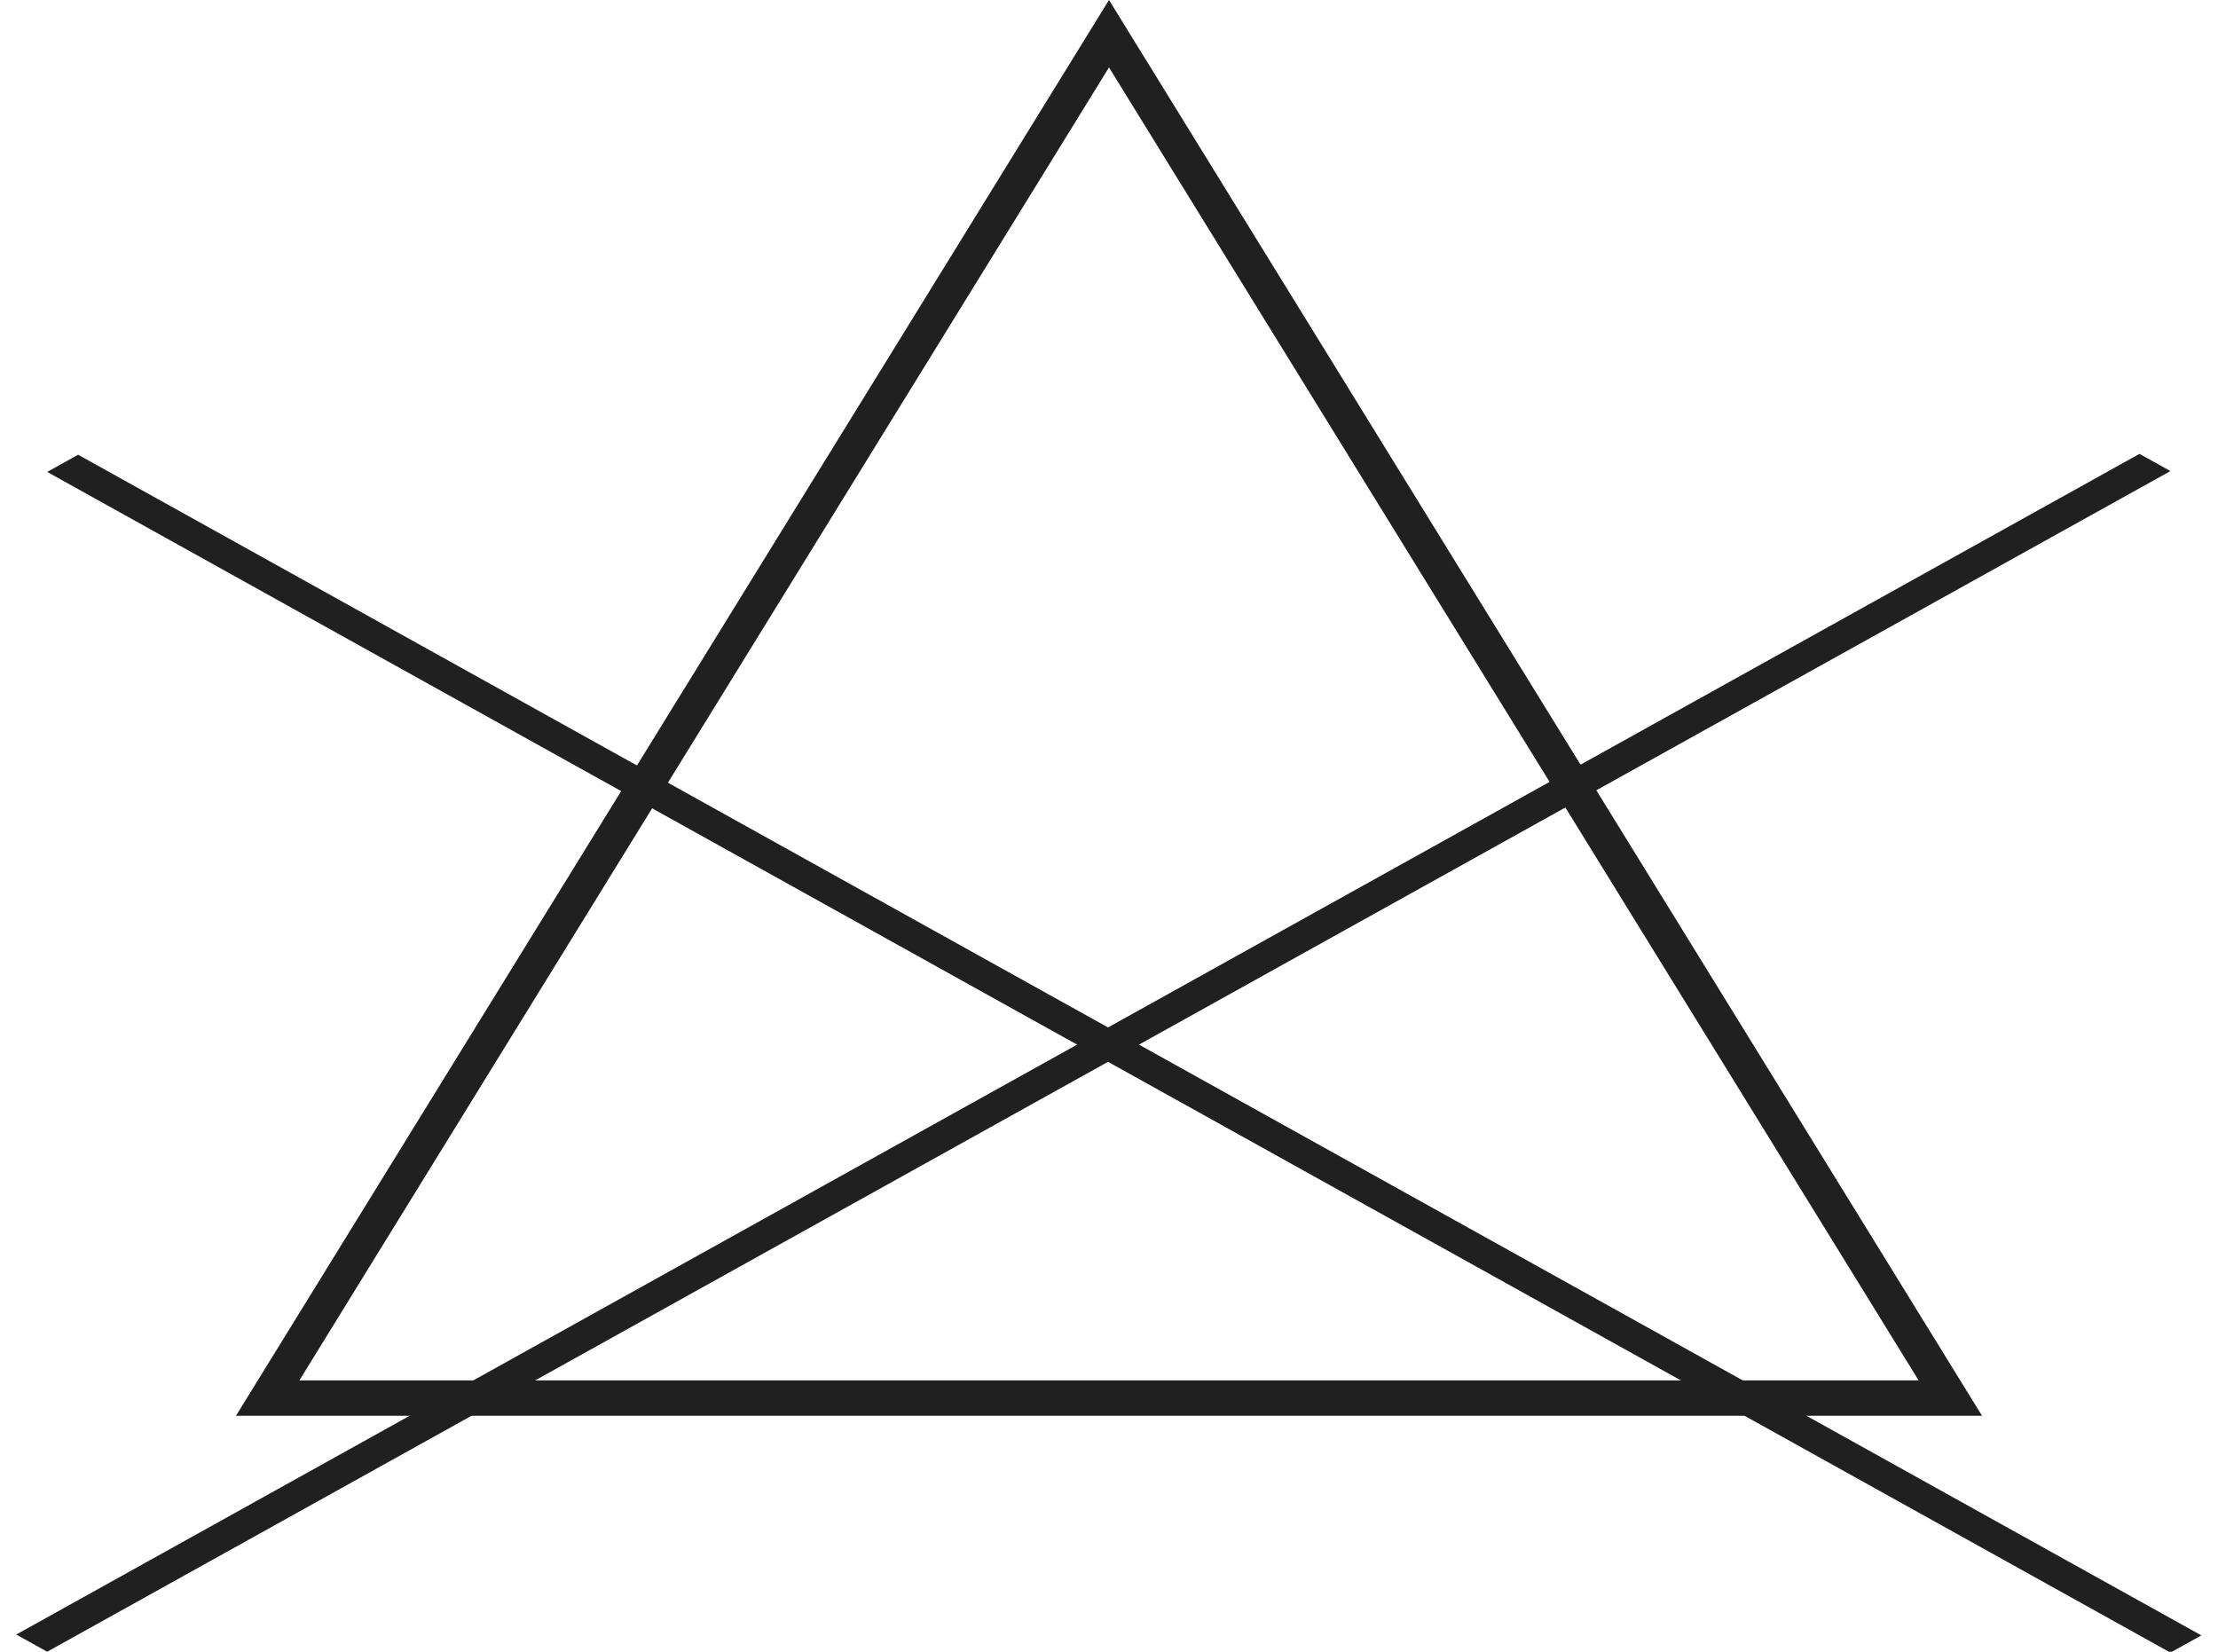
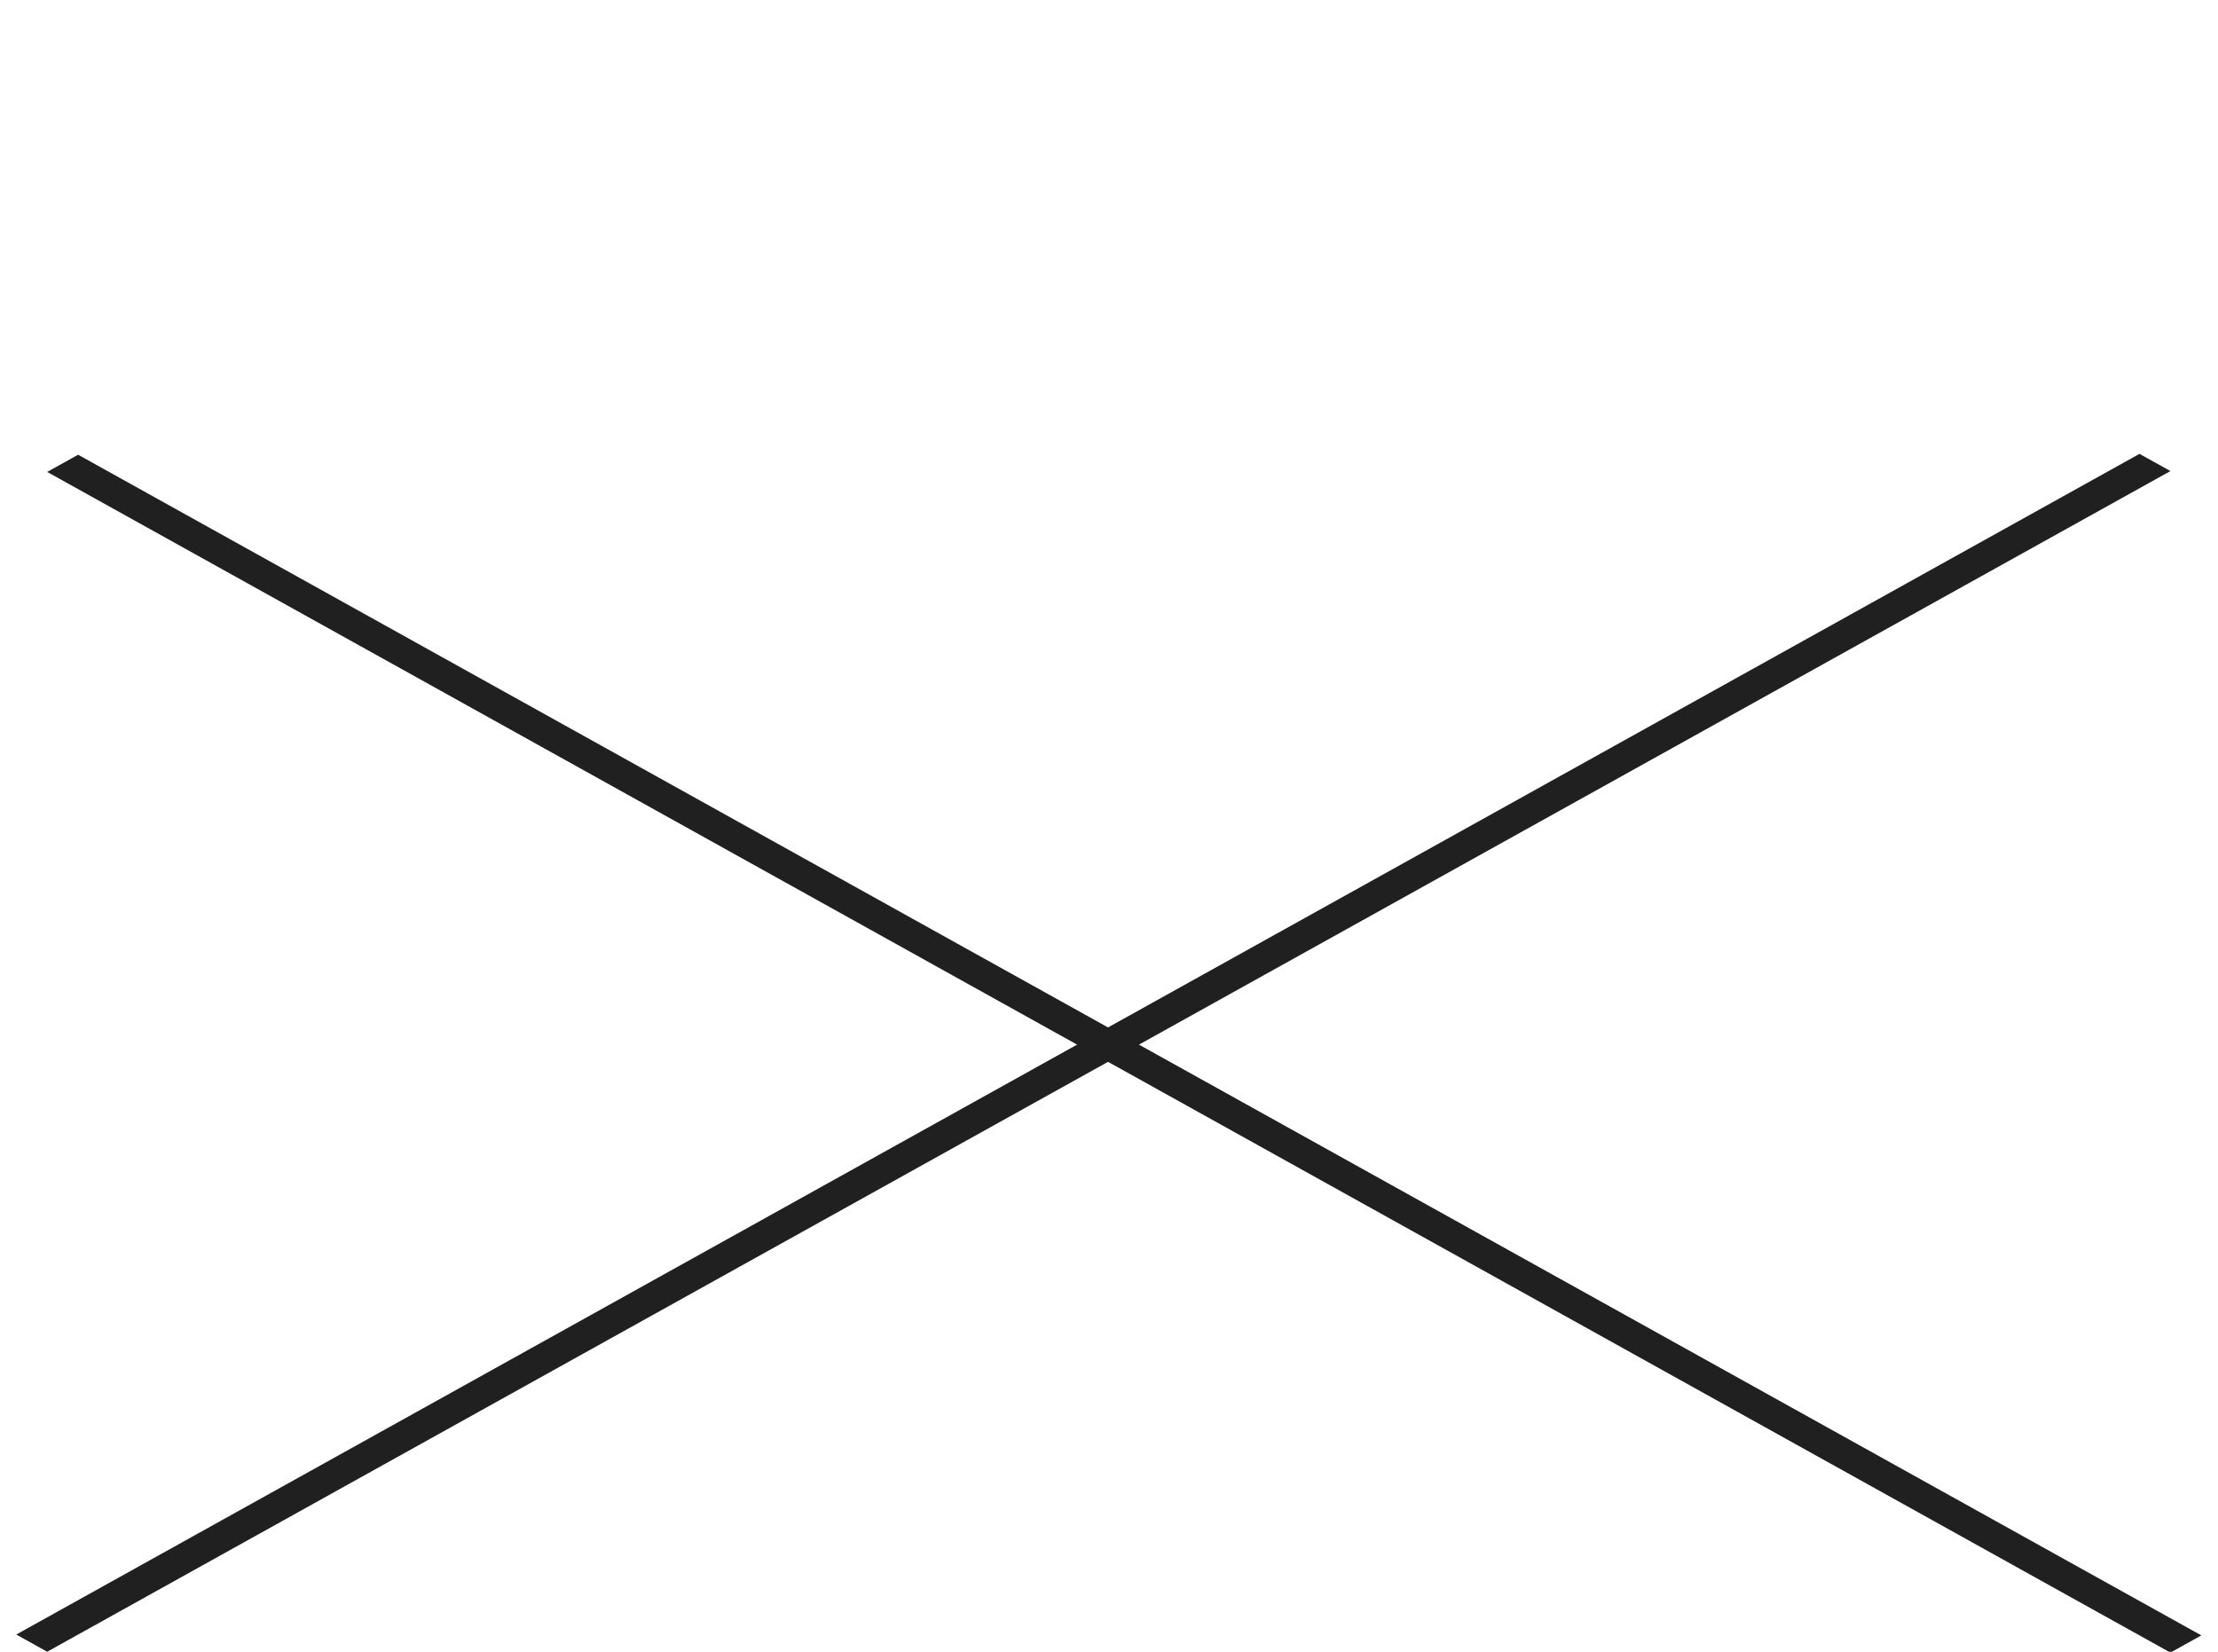
<svg xmlns="http://www.w3.org/2000/svg" width="47" height="35" viewBox="0 0 47 35" fill="none">
-   <path d="M5.672 29.625L23.5 0.714L41.328 29.625H5.672Z" stroke="#202020" stroke-width="0.75" />
  <line y1="-0.375" x2="51.478" y2="-0.375" transform="matrix(0.874 -0.486 0.874 0.486 1 35)" stroke="#202020" stroke-width="0.75" />
  <line y1="-0.375" x2="51.478" y2="-0.375" transform="matrix(0.874 0.486 -0.874 0.486 1 10)" stroke="#202020" stroke-width="0.75" />
</svg>